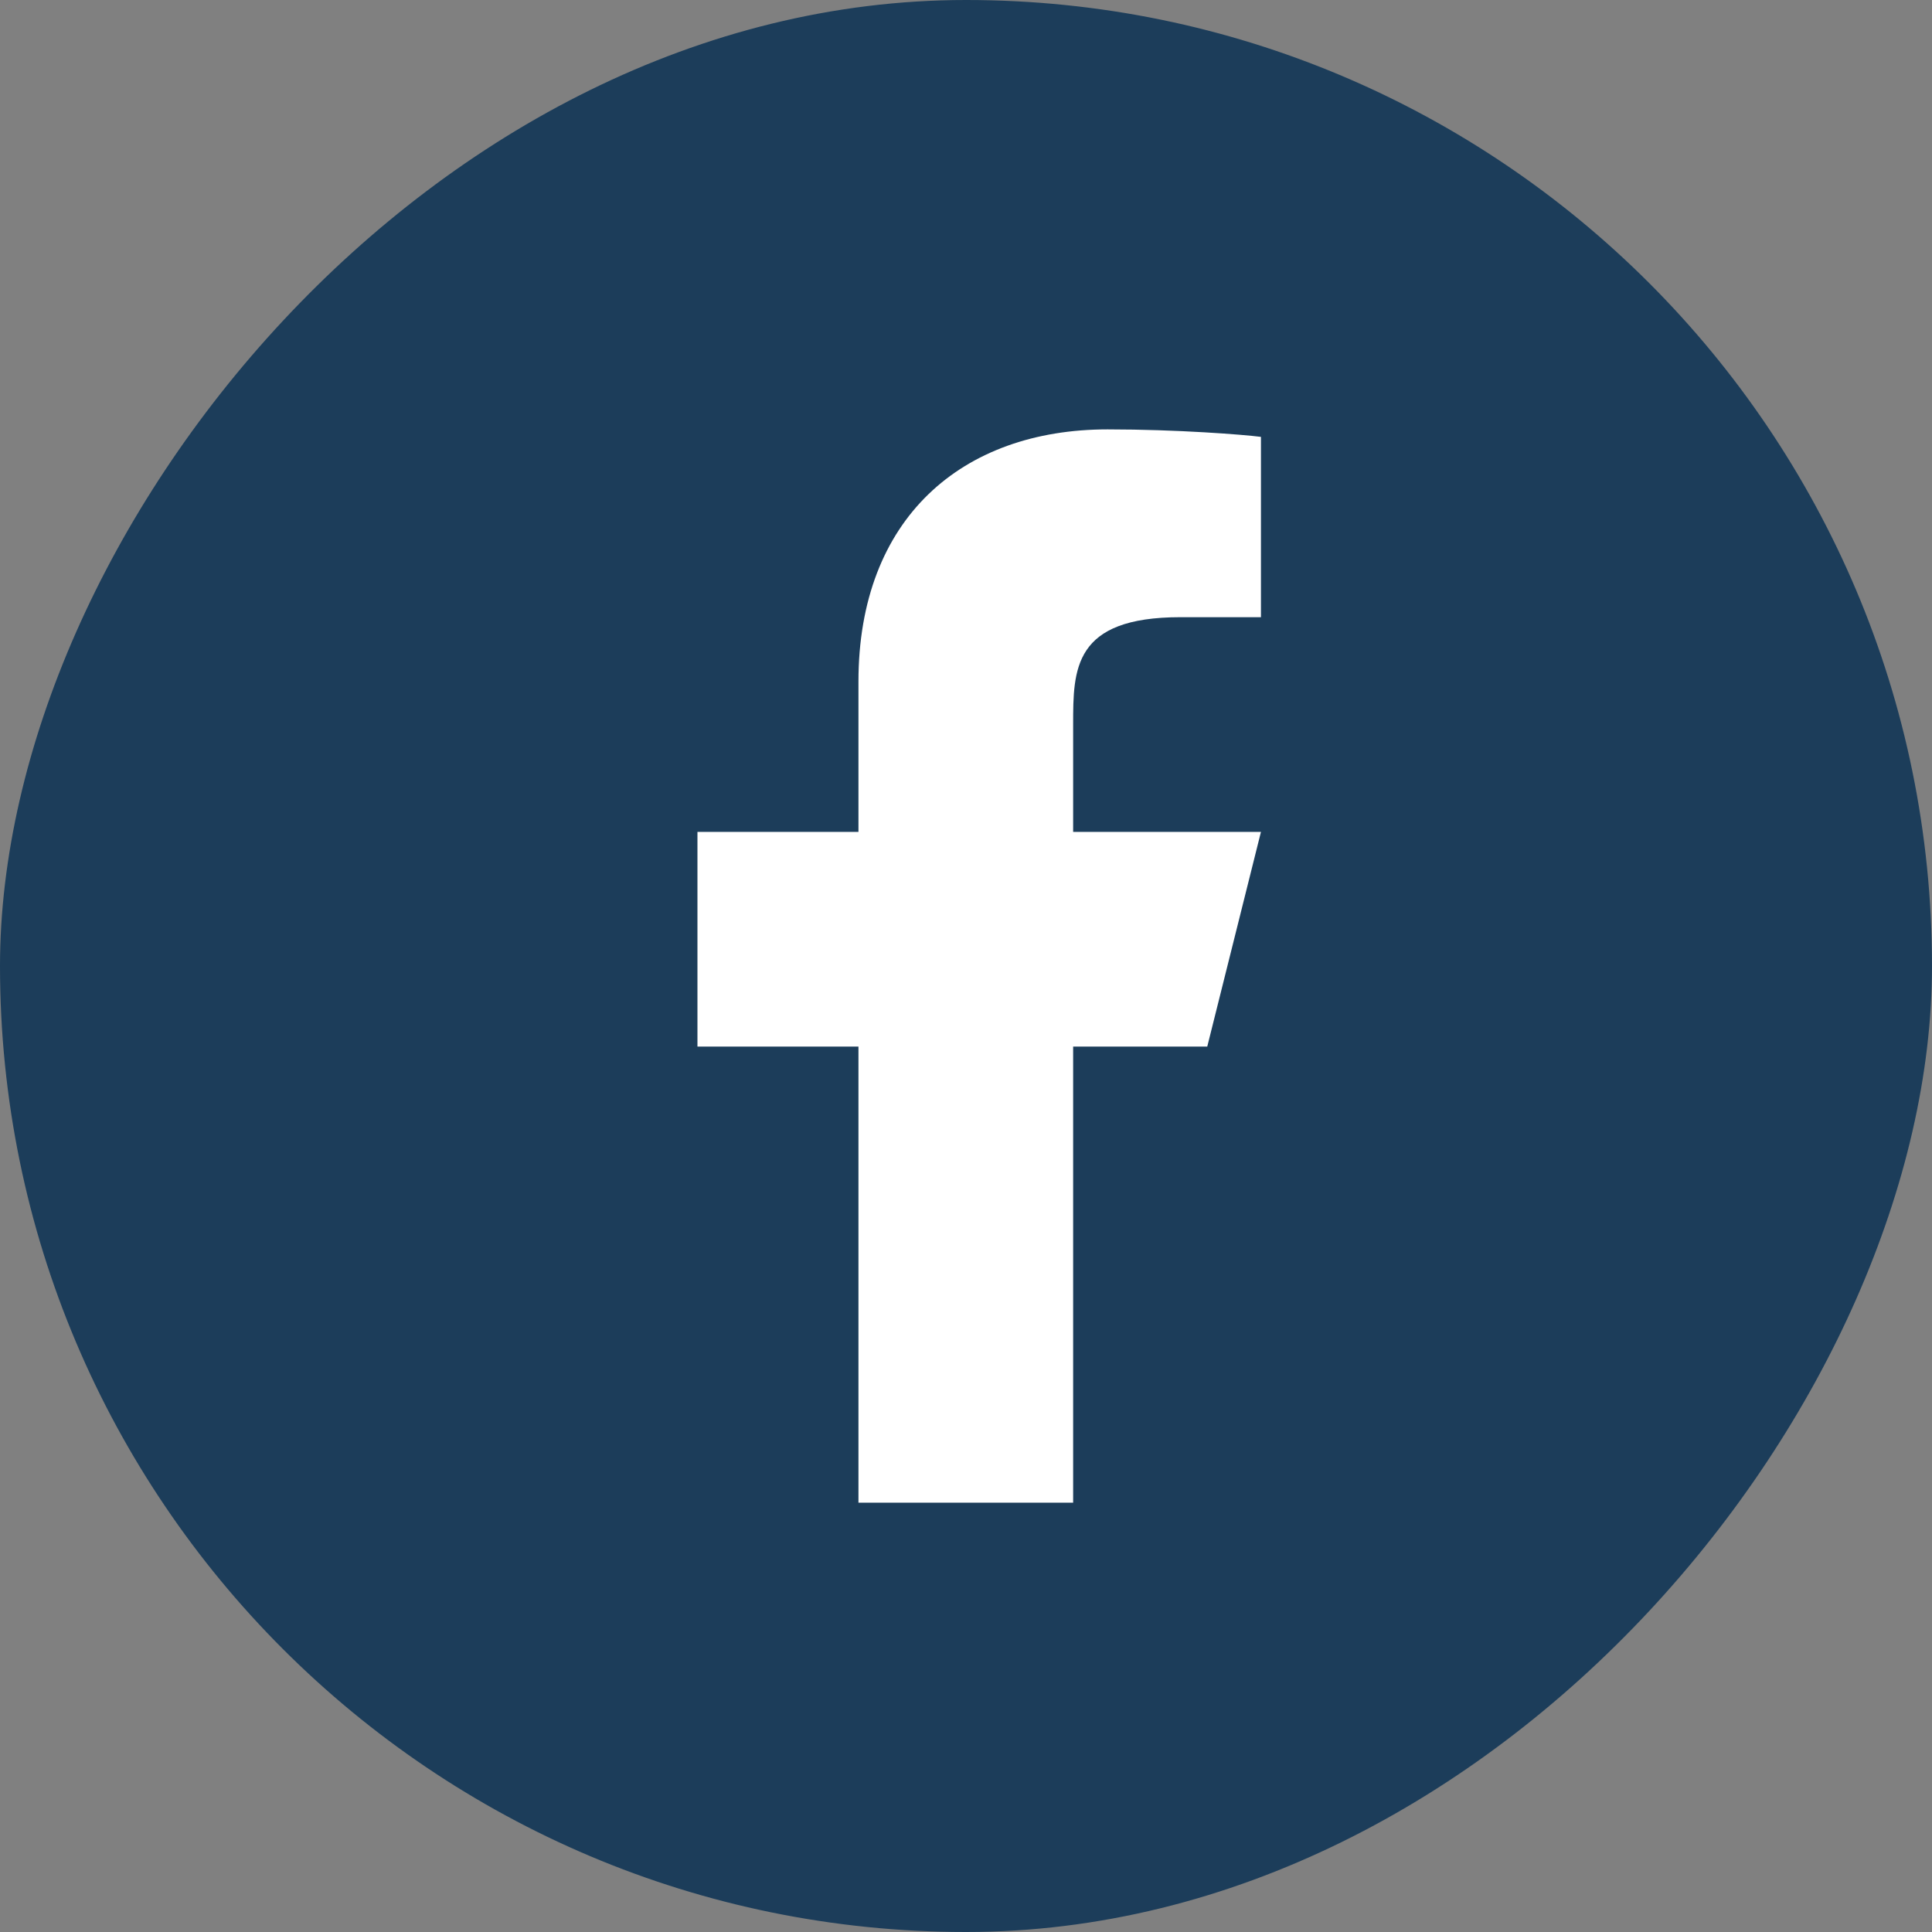
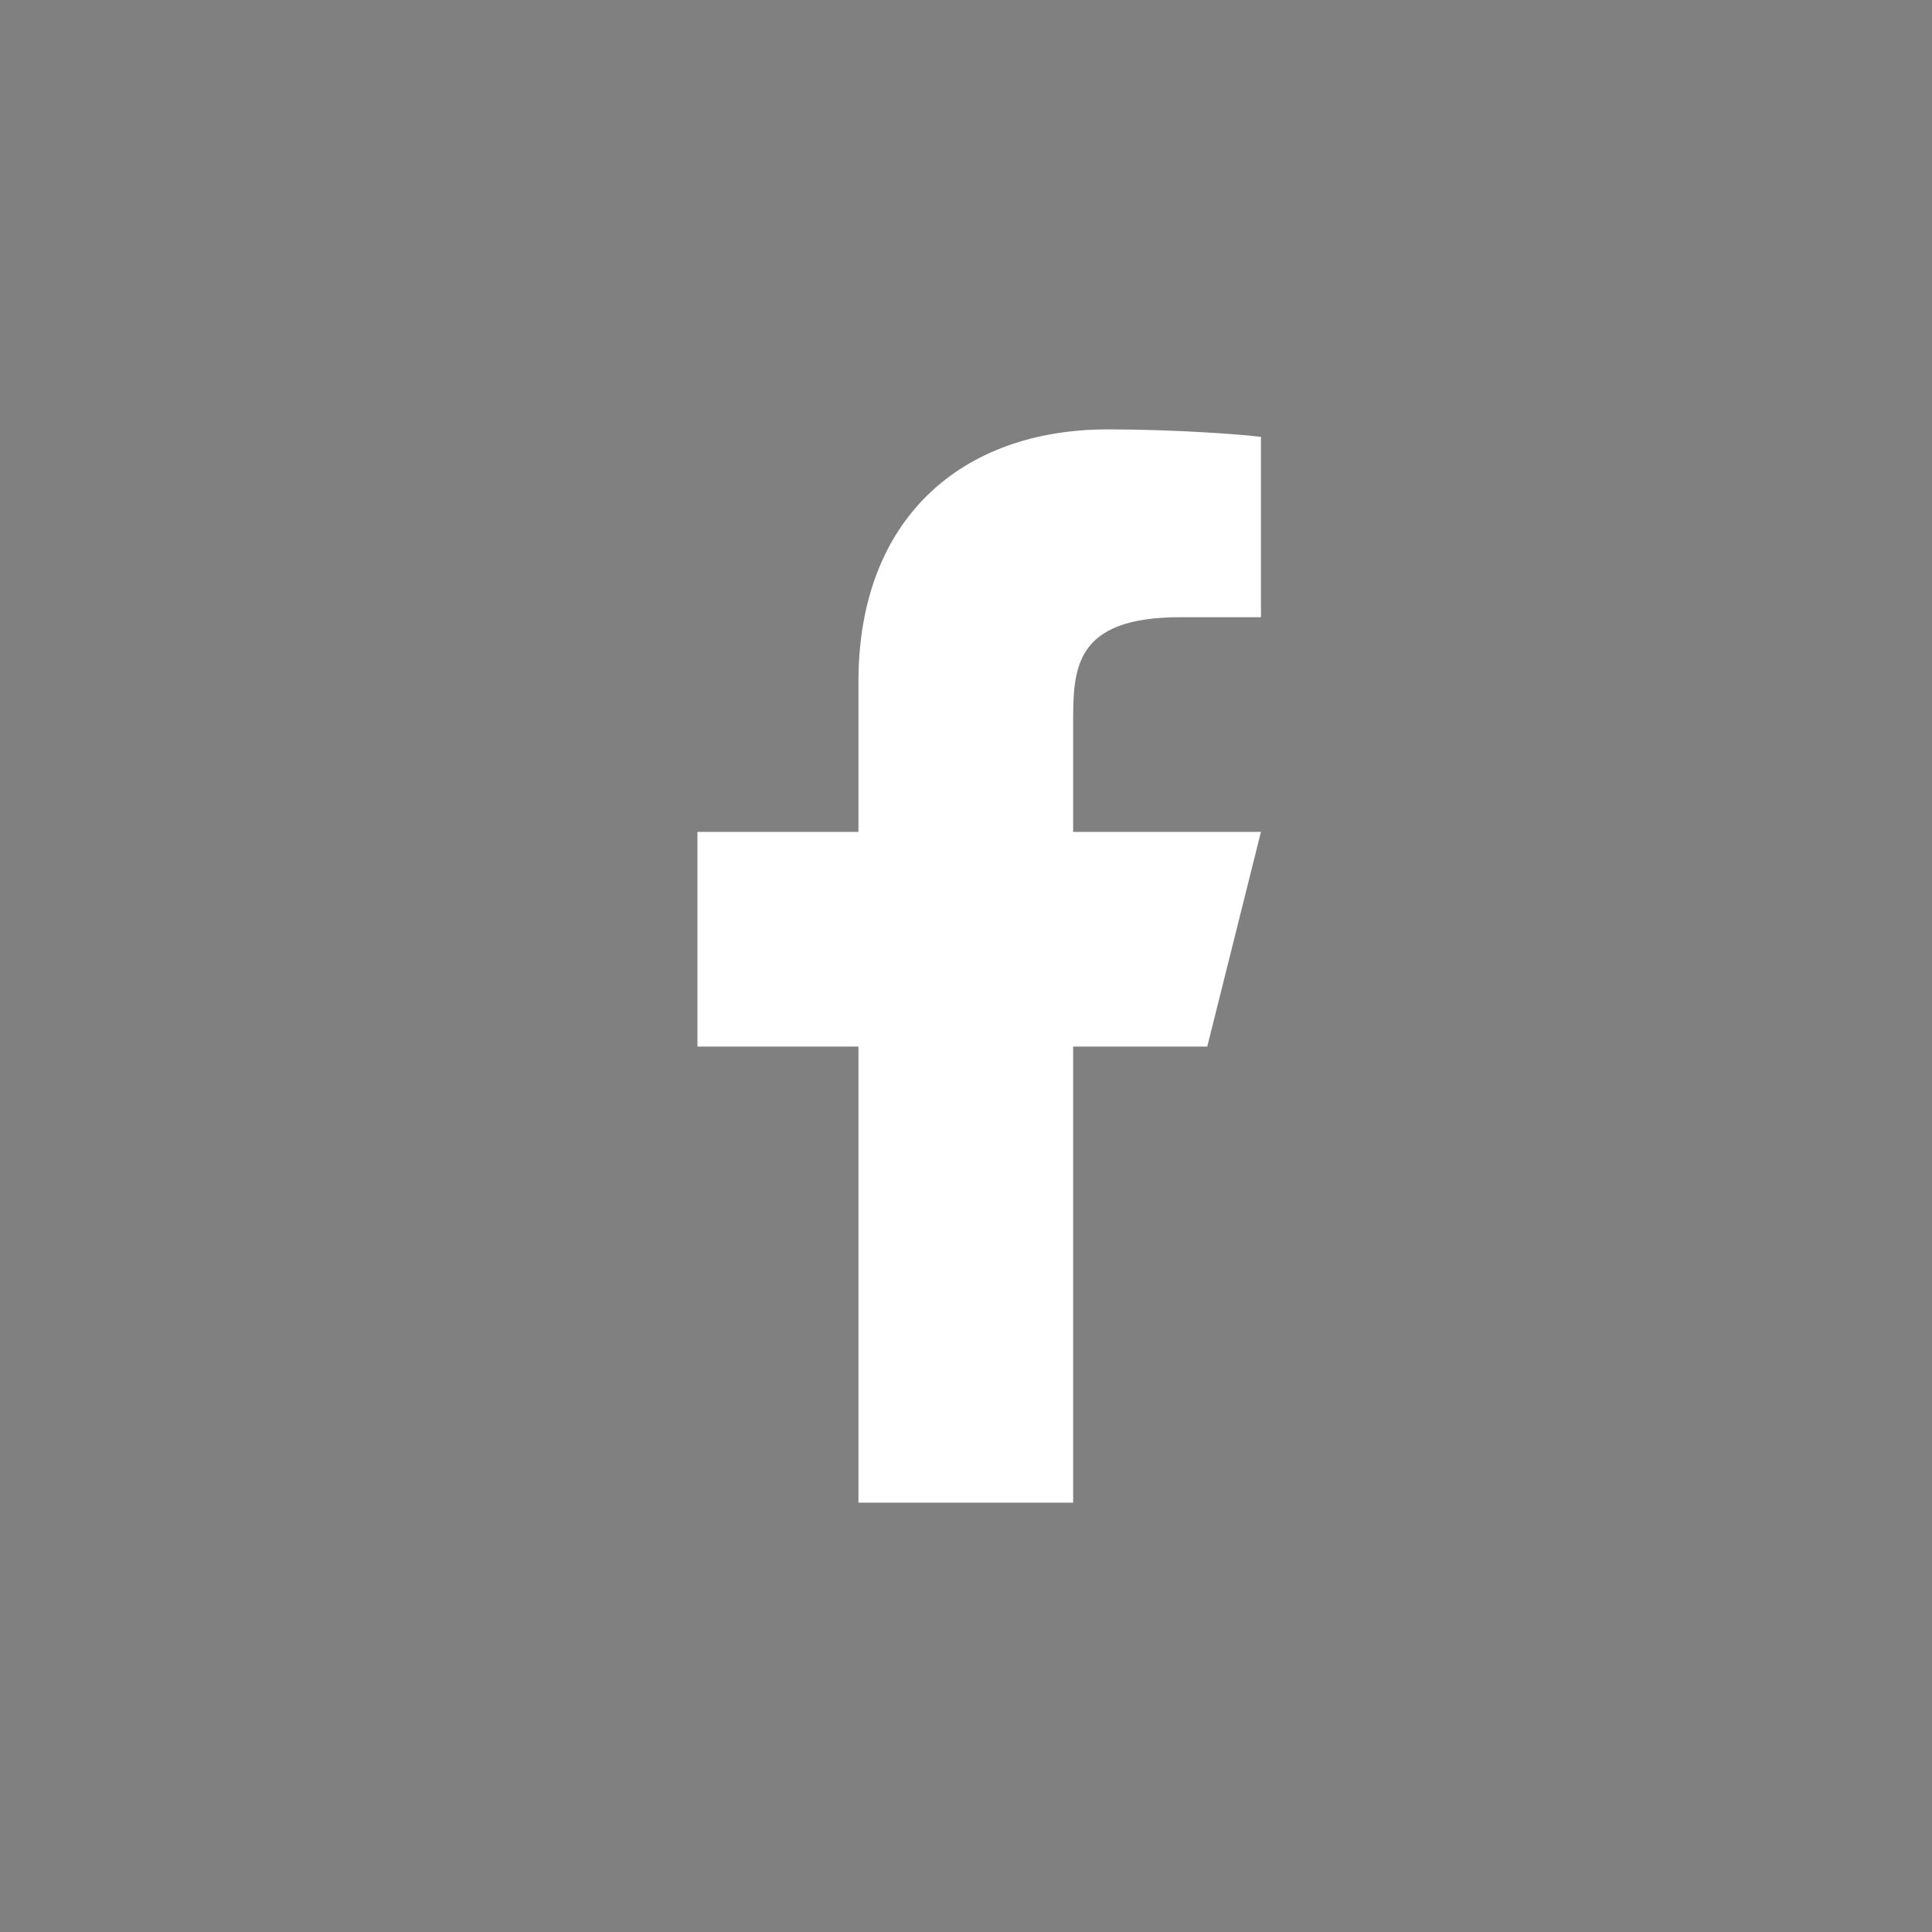
<svg xmlns="http://www.w3.org/2000/svg" width="24" height="24" viewBox="0 0 24 24" fill="none">
  <rect x="0" y="0" width="24" height="24" fill="#808080" stroke="none" />
-   <rect width="24" height="24" rx="12" transform="matrix(-1 0 0 1 24 0)" fill="#1C3D5A" />
  <path d="M13.331 13.001H14.997L15.664 10.334H13.331V9.001C13.331 8.314 13.331 7.667 14.664 7.667H15.664V5.427C15.447 5.399 14.626 5.334 13.759 5.334C11.95 5.334 10.664 6.439 10.664 8.467V10.334H8.664V13.001H10.664V18.667H13.331V13.001Z" fill="white" />
</svg>